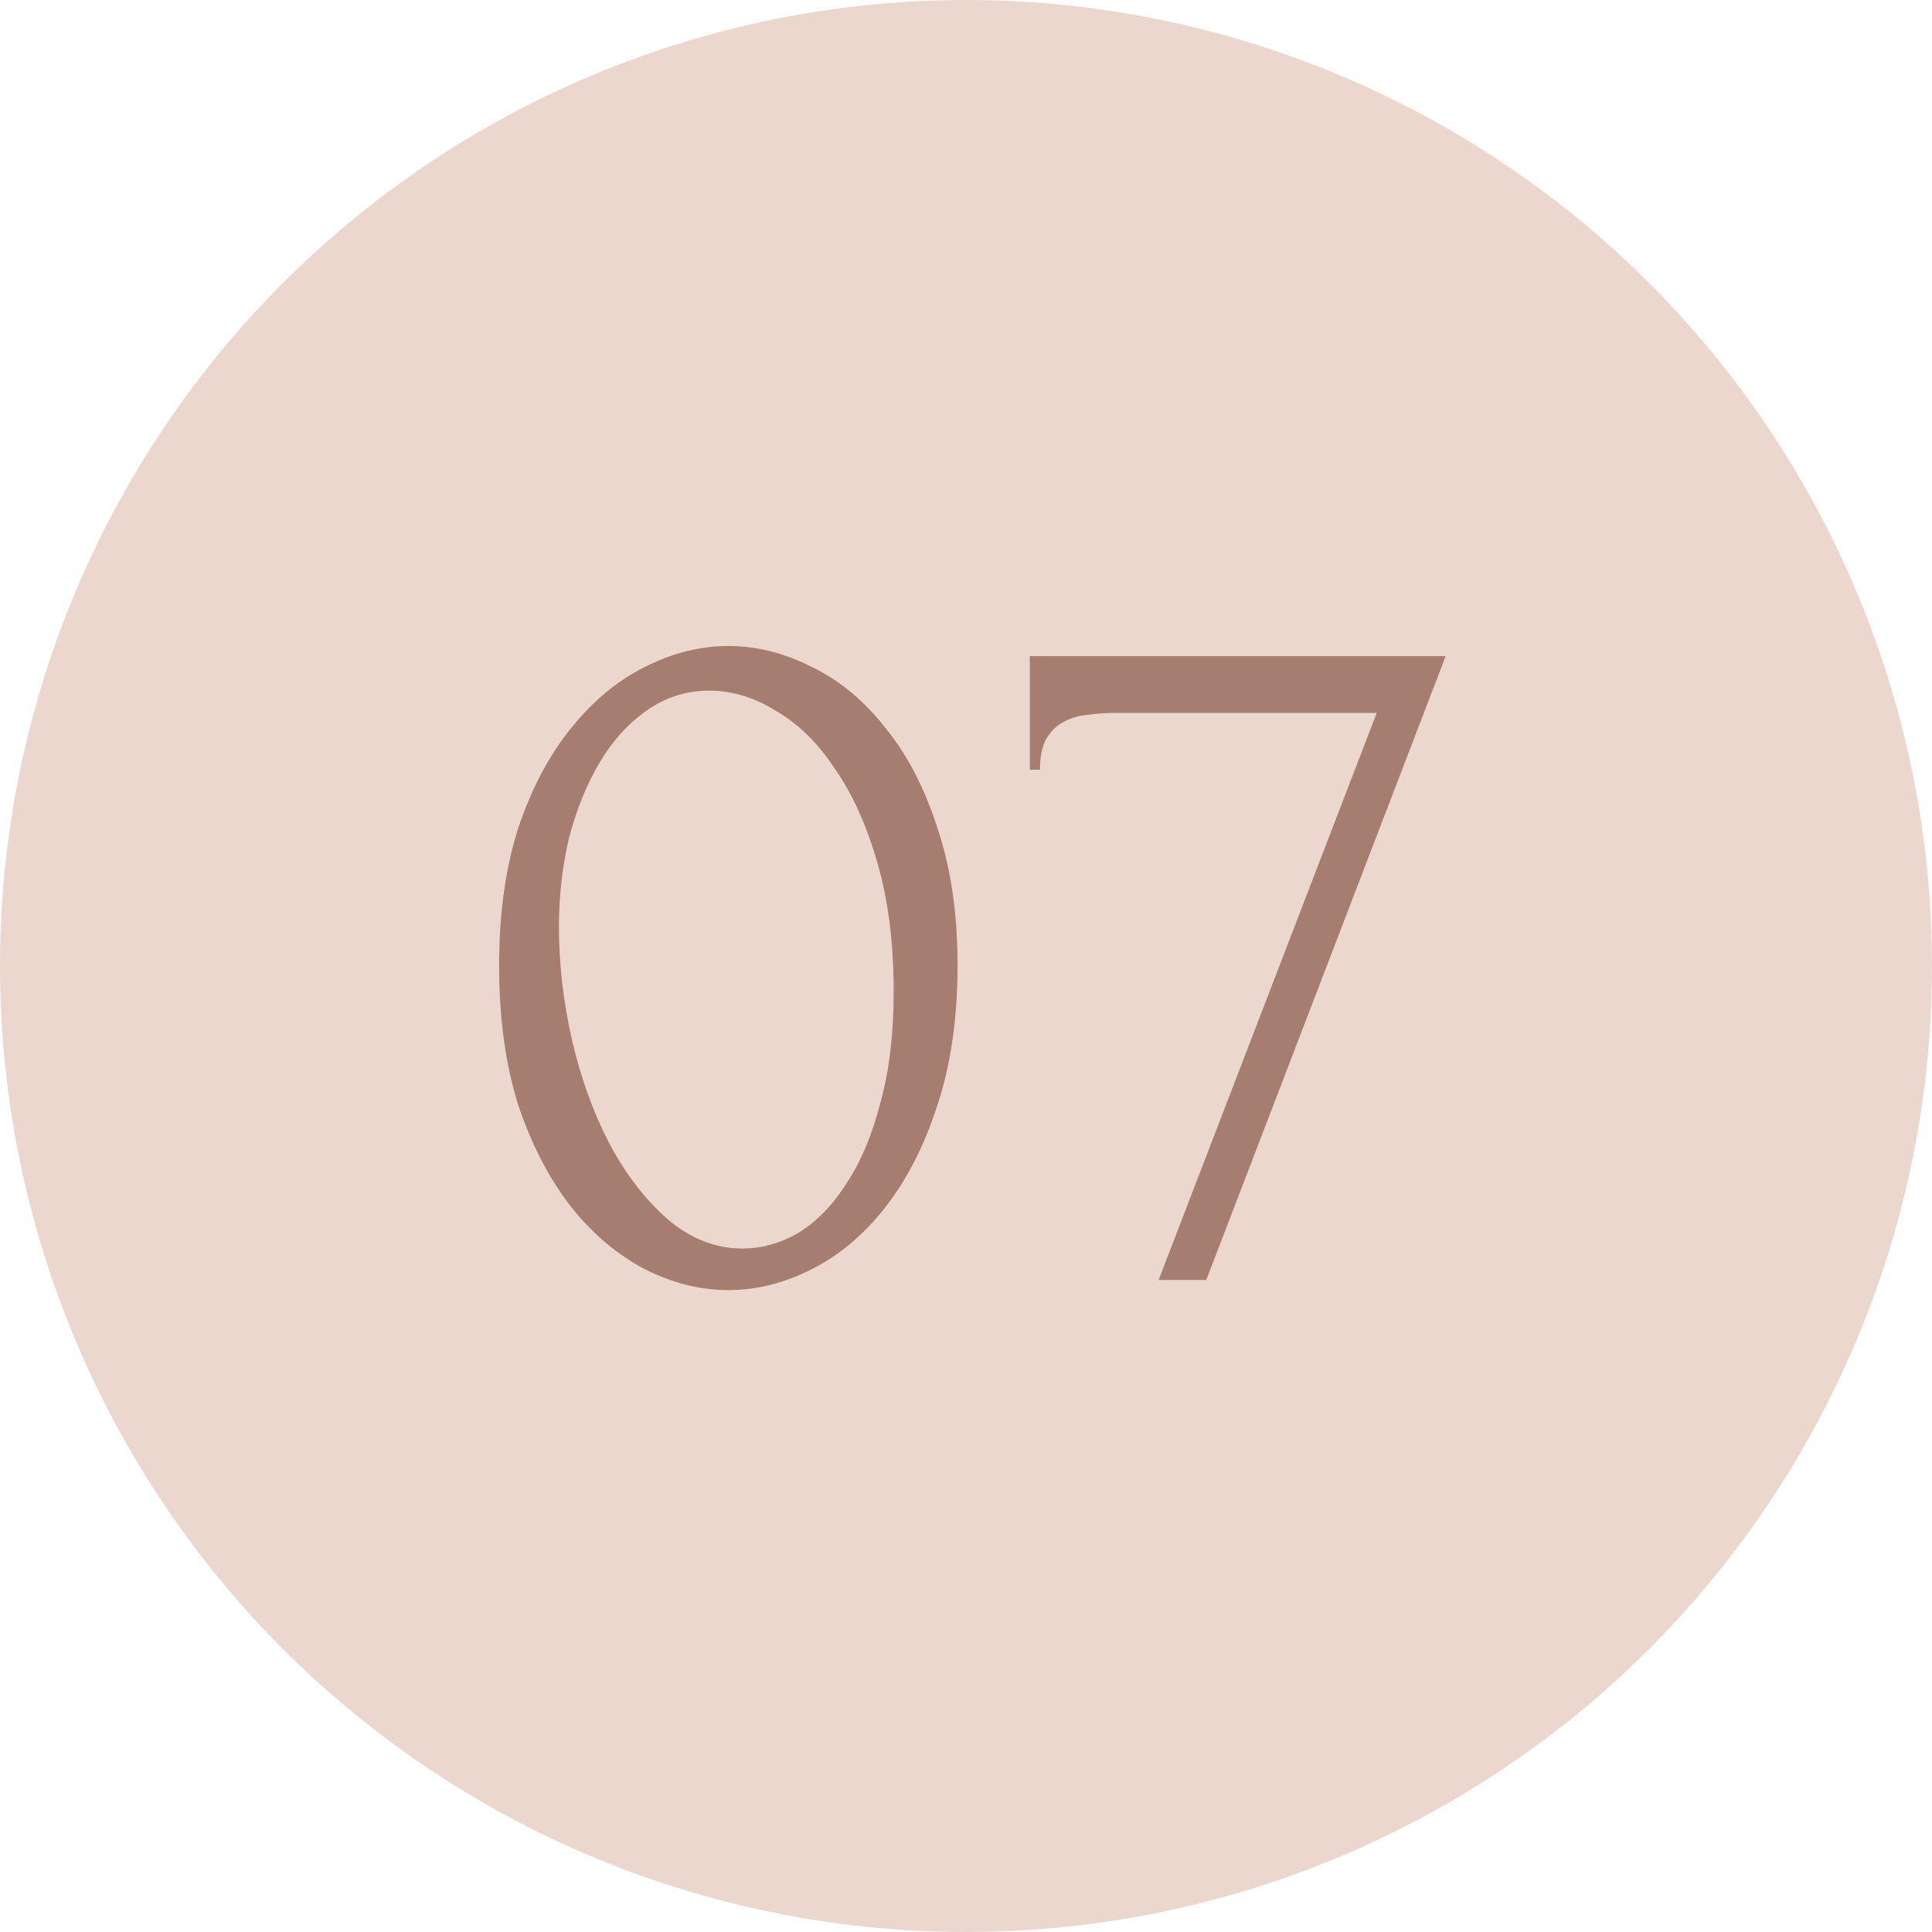
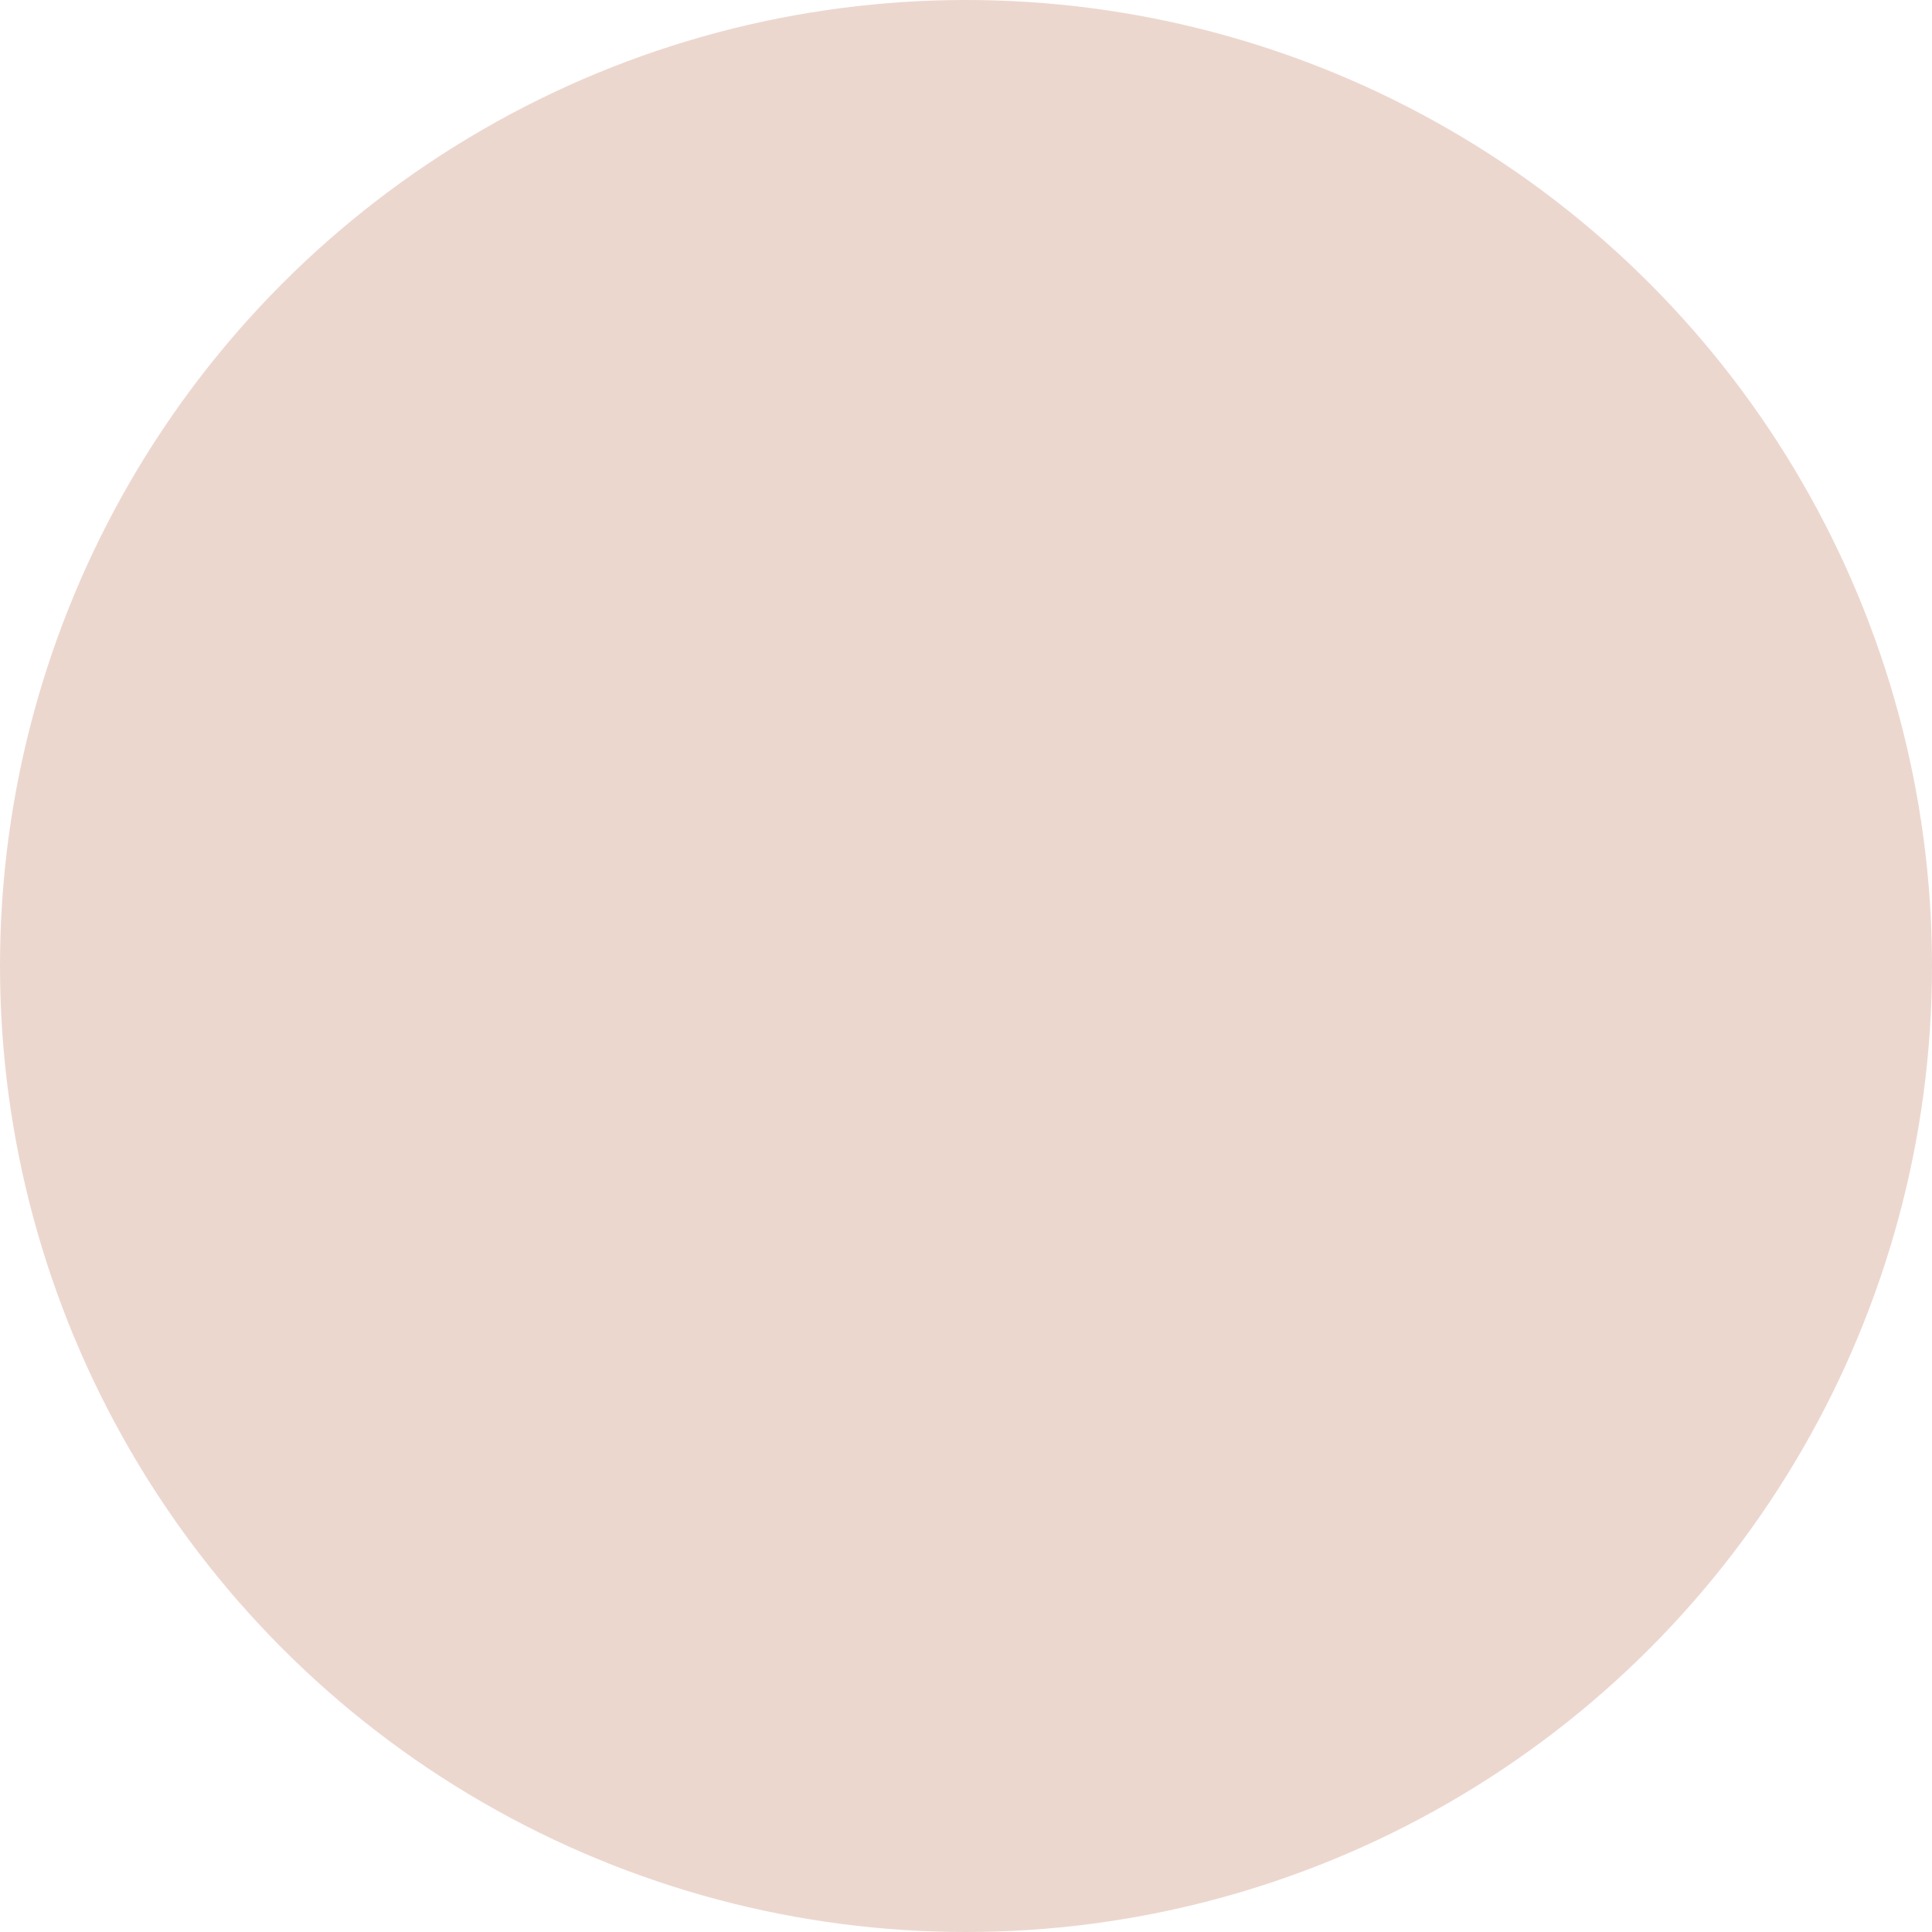
<svg xmlns="http://www.w3.org/2000/svg" width="80" height="80" viewBox="0 0 80 80" fill="none">
  <circle cx="40" cy="40" r="40" fill="#ECD7CF" />
-   <path d="M20.667 39.98C20.667 37.824 20.933 35.92 21.465 34.268C22.025 32.616 22.753 31.244 23.649 30.152C24.545 29.032 25.553 28.192 26.673 27.632C27.821 27.044 28.983 26.75 30.159 26.75C31.335 26.75 32.497 27.044 33.645 27.632C34.793 28.192 35.801 29.032 36.669 30.152C37.565 31.244 38.279 32.616 38.811 34.268C39.371 35.92 39.651 37.824 39.651 39.98C39.651 42.164 39.371 44.096 38.811 45.776C38.279 47.428 37.565 48.828 36.669 49.976C35.801 51.096 34.793 51.95 33.645 52.538C32.497 53.126 31.335 53.42 30.159 53.42C28.983 53.42 27.821 53.126 26.673 52.538C25.553 51.95 24.545 51.096 23.649 49.976C22.753 48.828 22.025 47.428 21.465 45.776C20.933 44.096 20.667 42.164 20.667 39.98ZM37.005 41.072C37.005 39.056 36.781 37.278 36.333 35.738C35.885 34.17 35.297 32.868 34.569 31.832C33.869 30.768 33.057 29.97 32.133 29.438C31.237 28.878 30.313 28.598 29.361 28.598C28.409 28.598 27.541 28.878 26.757 29.438C26.001 29.97 25.357 30.684 24.825 31.58C24.293 32.476 23.873 33.512 23.565 34.688C23.285 35.864 23.145 37.096 23.145 38.384C23.145 39.924 23.327 41.492 23.691 43.088C24.055 44.656 24.573 46.084 25.245 47.372C25.917 48.632 26.715 49.668 27.639 50.48C28.591 51.292 29.627 51.698 30.747 51.698C31.559 51.698 32.343 51.474 33.099 51.026C33.855 50.55 34.513 49.864 35.073 48.968C35.661 48.072 36.123 46.966 36.459 45.65C36.823 44.334 37.005 42.808 37.005 41.072ZM49.95 53H47.976L57.006 29.522H46.044C45.708 29.522 45.358 29.55 44.994 29.606C44.658 29.634 44.336 29.732 44.028 29.9C43.748 30.04 43.51 30.278 43.314 30.614C43.146 30.922 43.062 31.342 43.062 31.874H42.642V27.17H59.862L49.95 53Z" fill="#A57E6F" />
</svg>